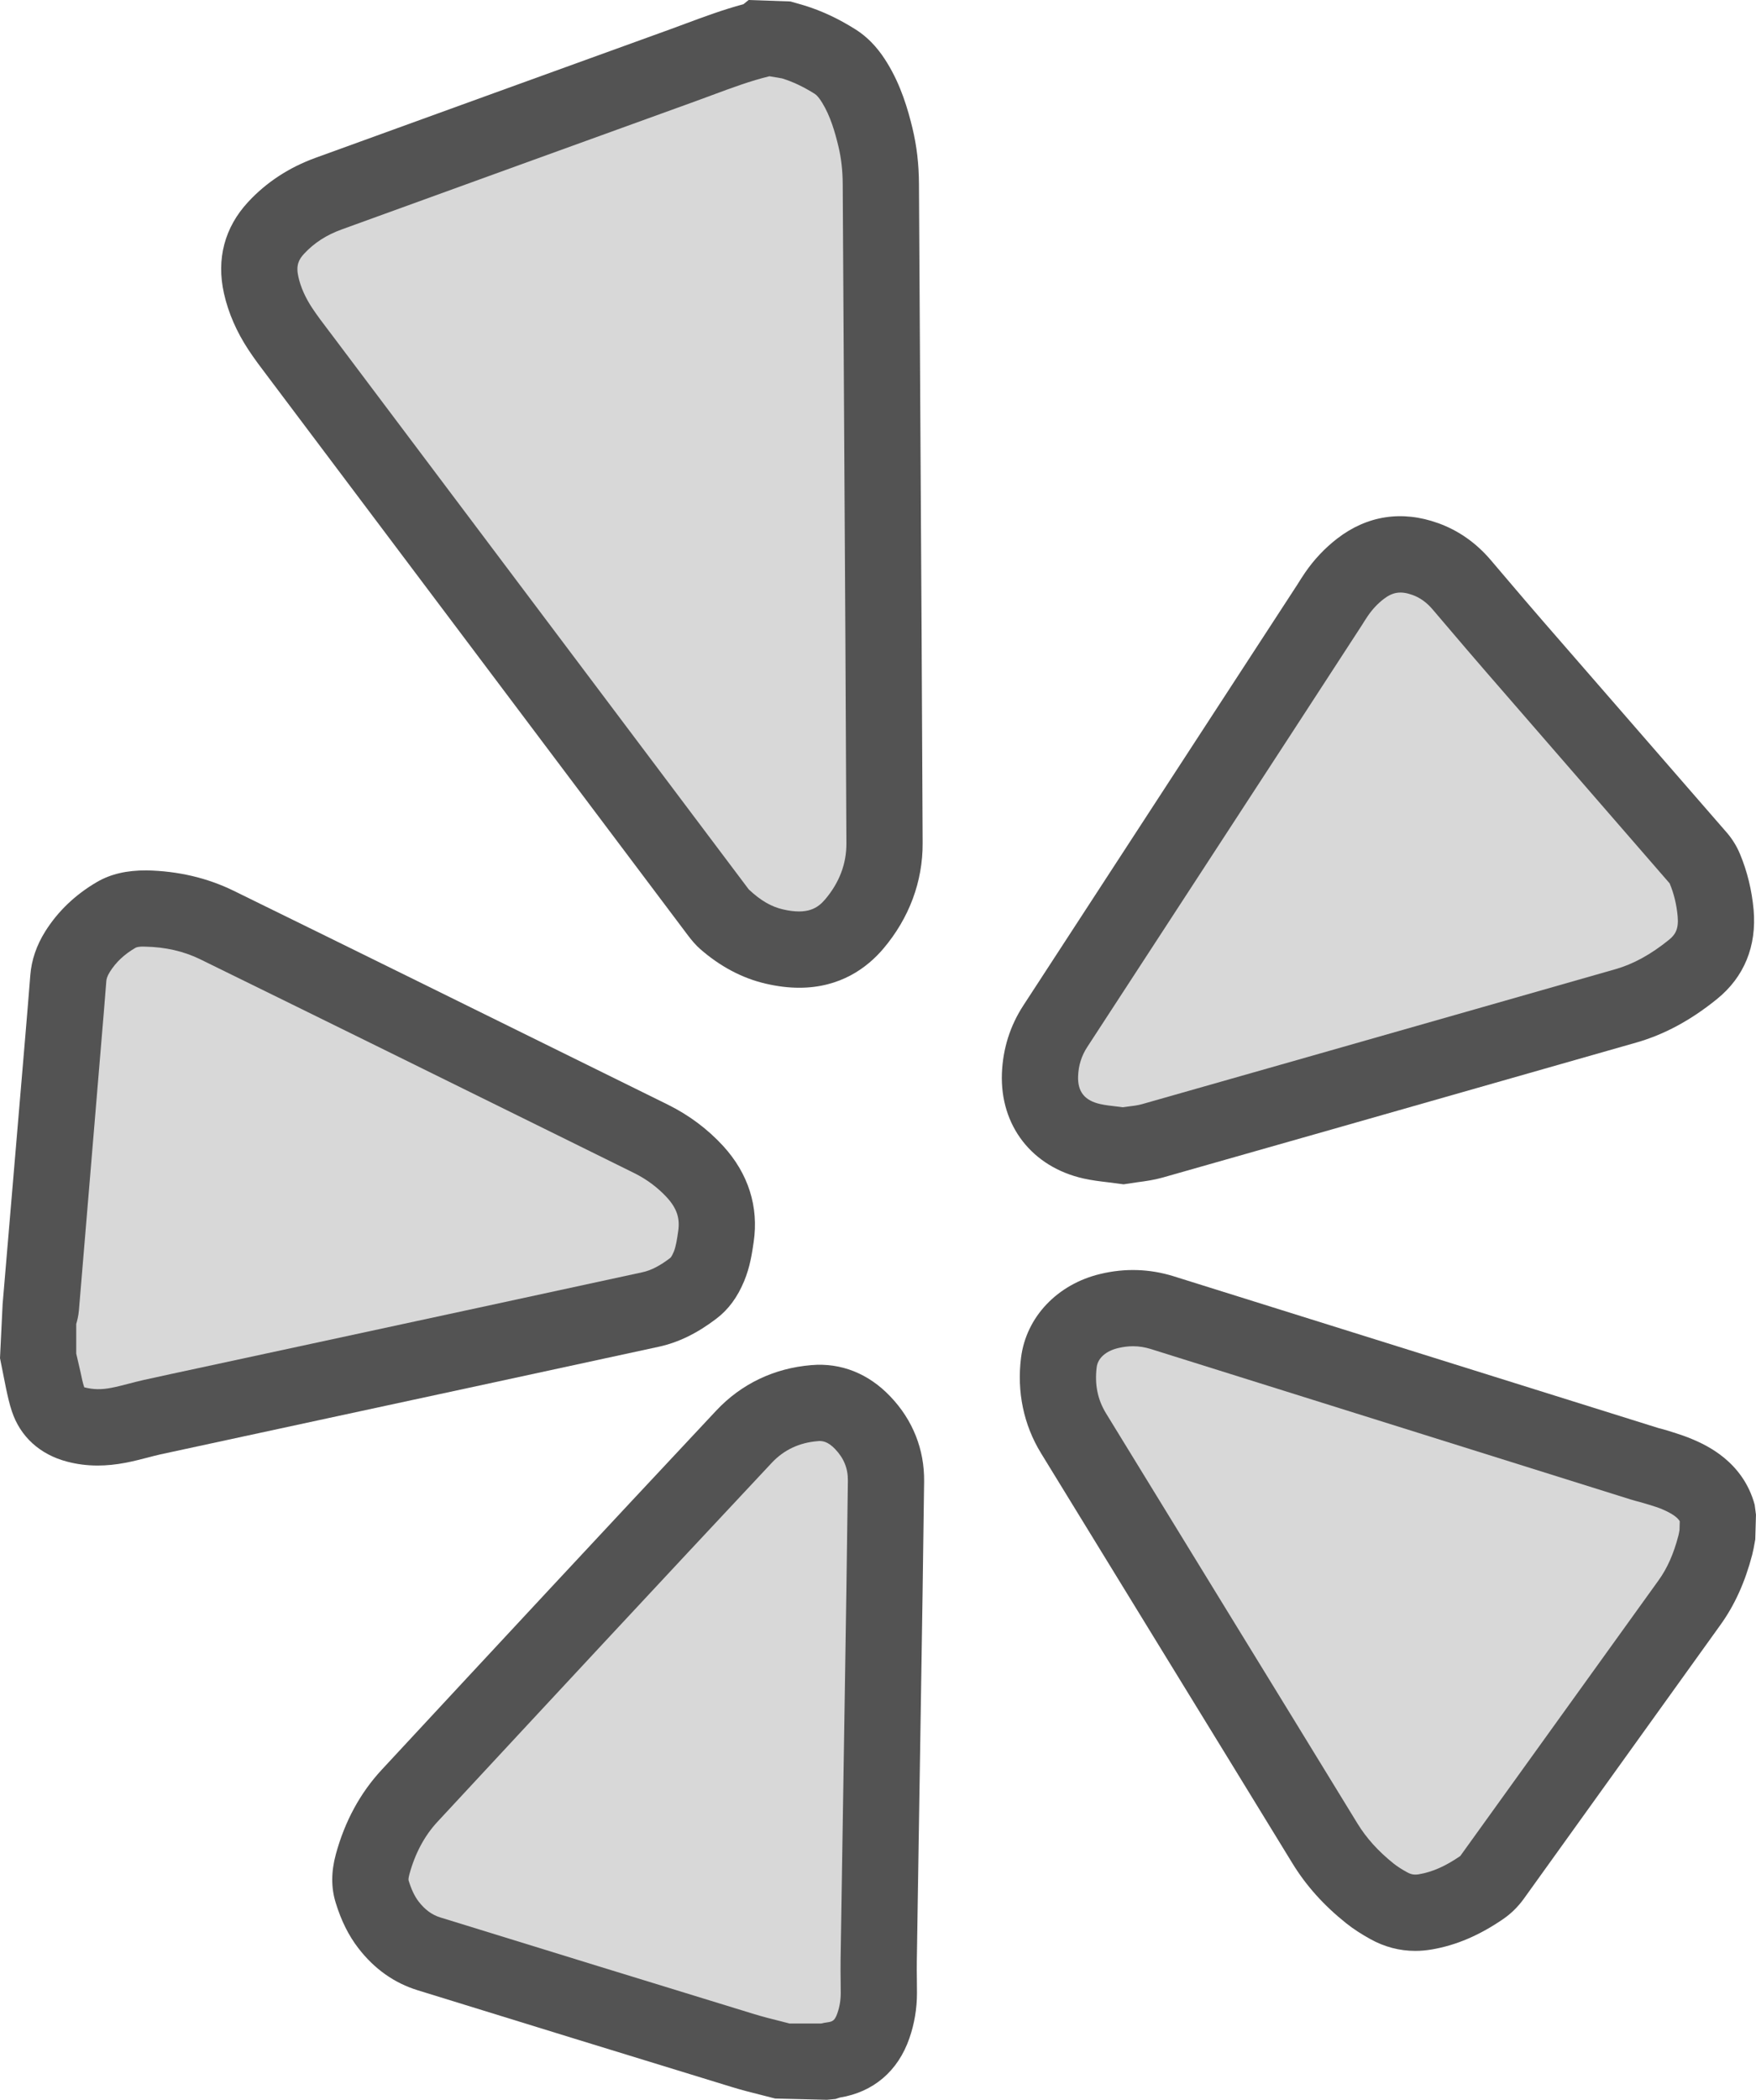
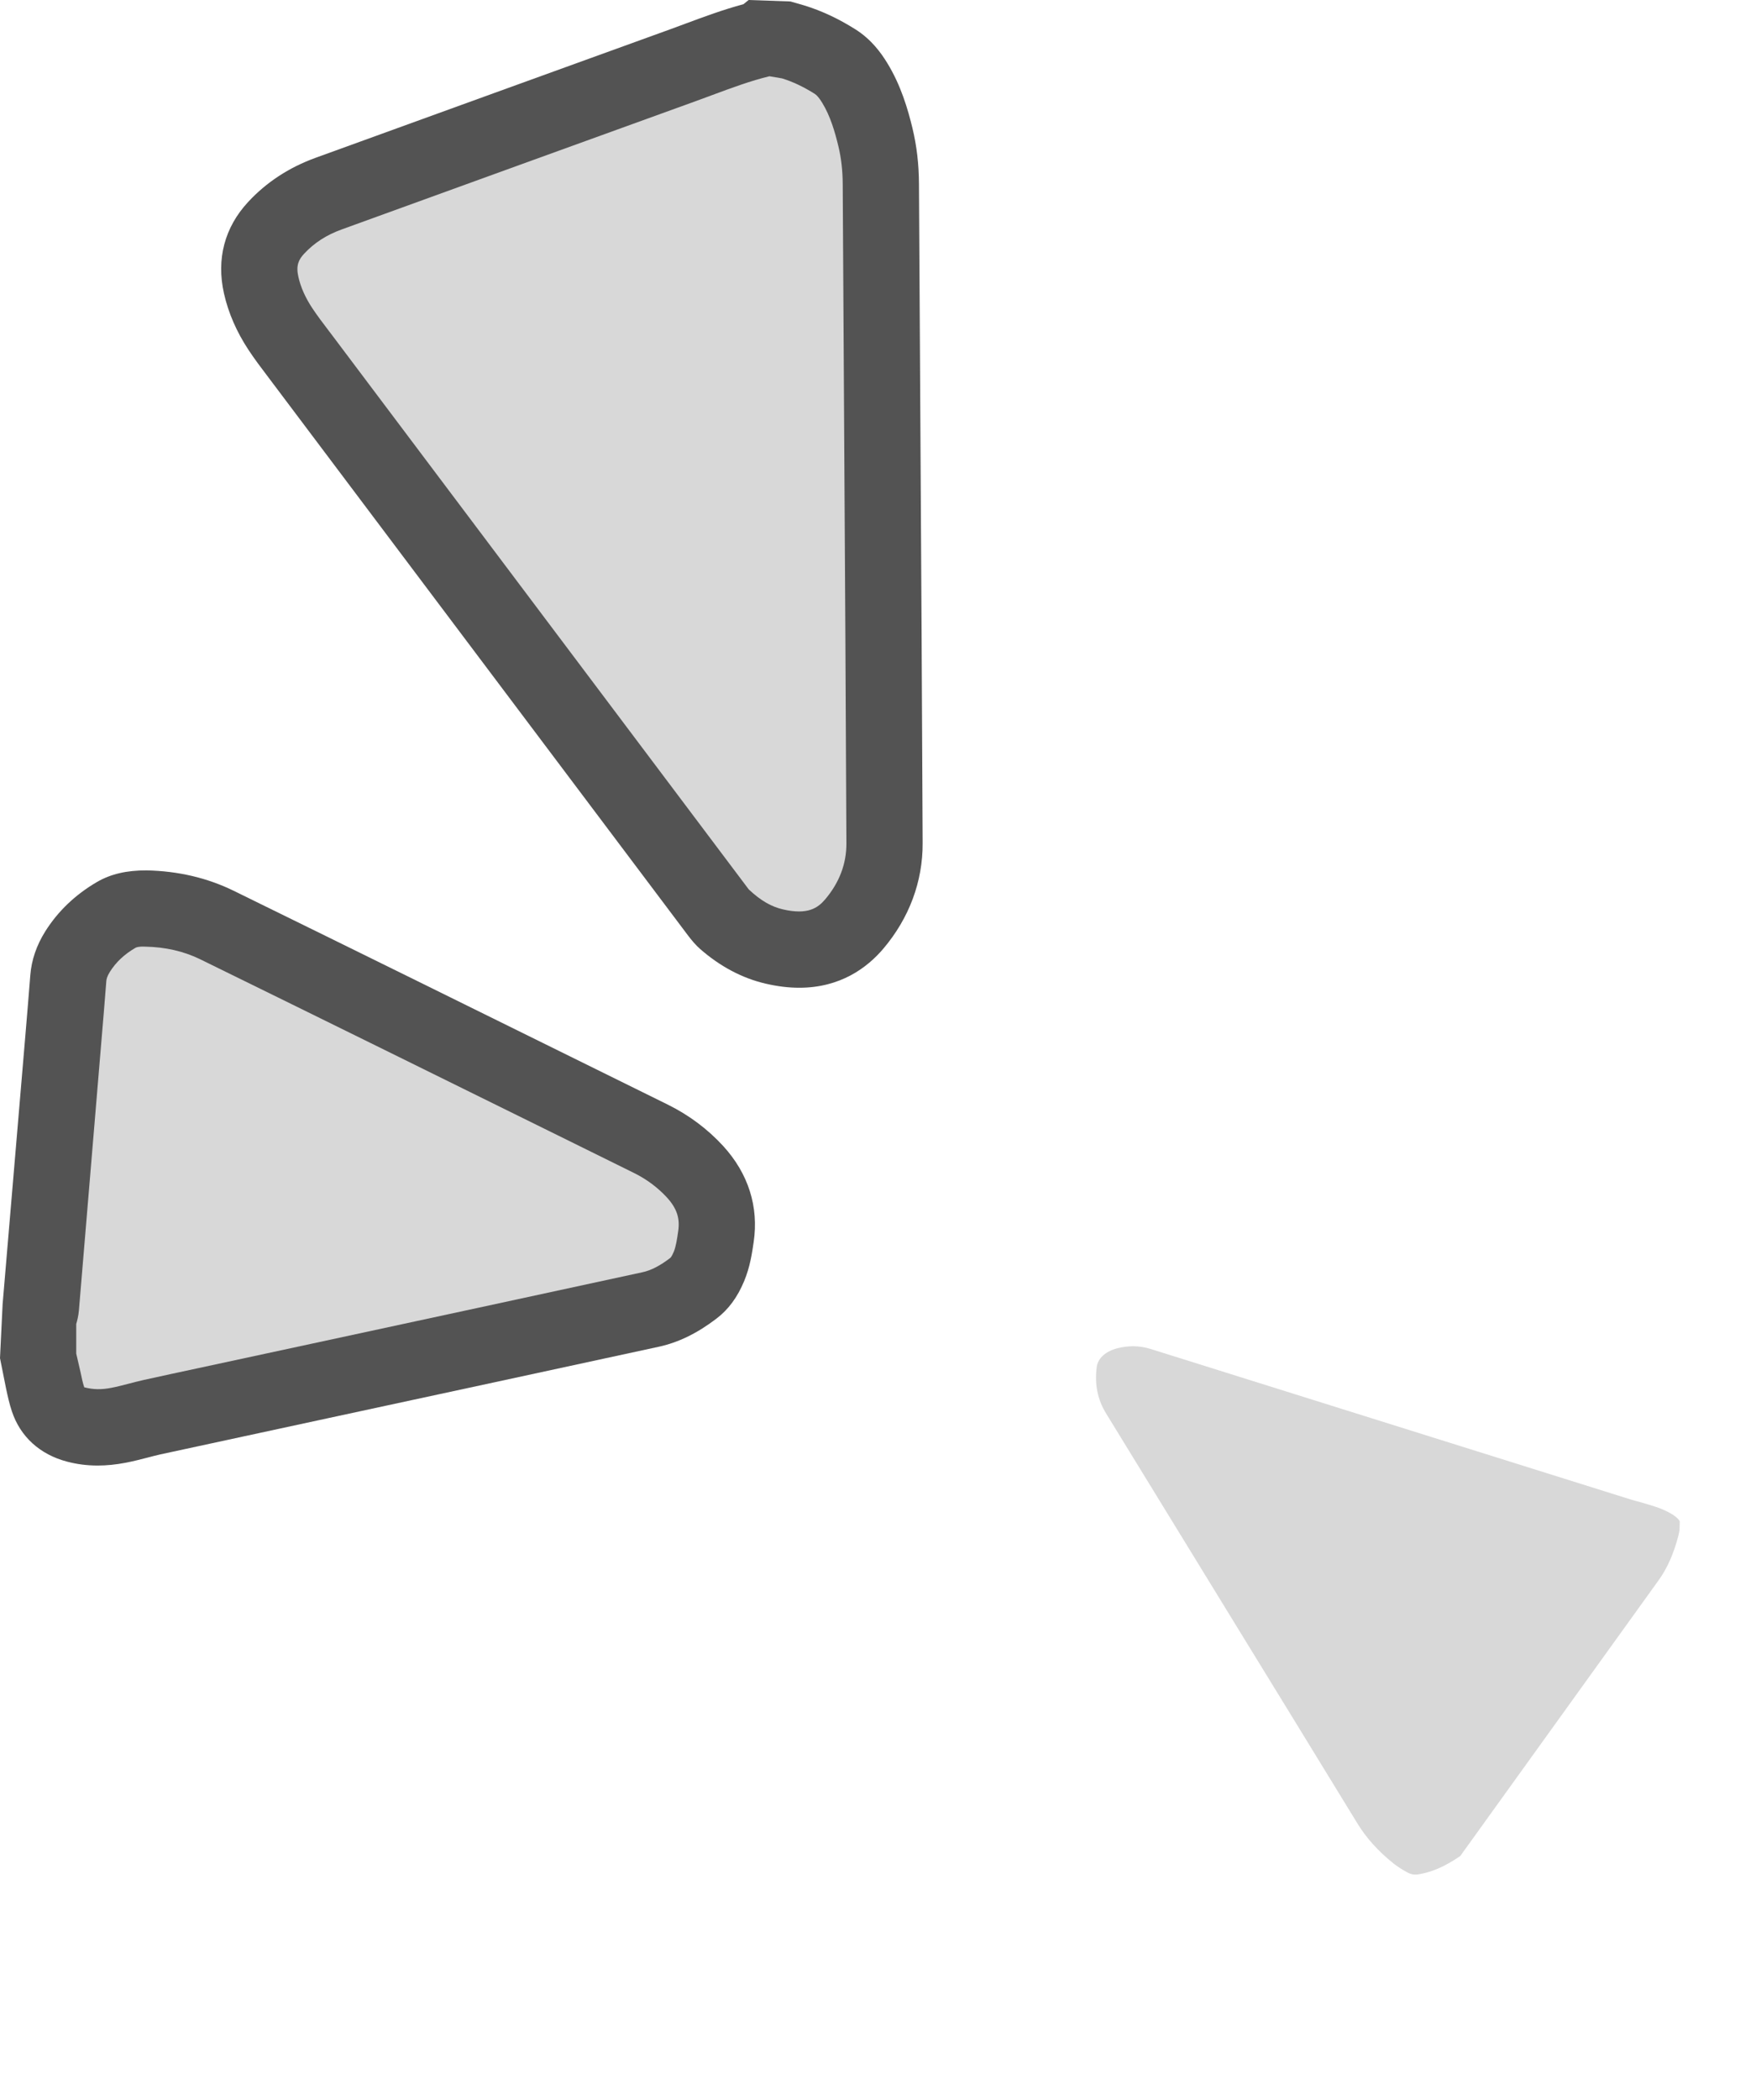
<svg xmlns="http://www.w3.org/2000/svg" enable-background="new 0 0 184.258 220.277" id="yelp" version="1.1" viewBox="0 0 184.258 220.277" xml:space="preserve">
  <g>
    <path d="M26.096,36.738c0.617,0.934,1.295,1.832,1.975,2.727L72.217,98.166   c0.369,0.482,0.764,0.957,1.23,1.371c2.113,1.852,4.432,3.08,6.885,3.65c1.277,0.299,2.453,0.432,3.535,0.432   c4.32,0,7.131-2.106,8.824-4.102c2.717-3.209,4.143-7.041,4.123-11.078c-0.062-14.512-0.148-29.025-0.236-43.537   l-0.15-25.607c-0.01-2.07-0.232-3.982-0.682-5.846v-0.002c-0.473-1.953-1.203-4.502-2.676-6.885   c-0.607-0.982-1.609-2.41-3.305-3.481c-1.81-1.139-3.574-1.961-5.398-2.518l-1.424-0.41L78.555,0l-0.545,0.441   c-2.127,0.57-4.129,1.315-6.074,2.037L70.375,3.055c-12.416,4.49-24.832,8.99-37.24,13.492   c-2.791,1.008-5.18,2.57-7.096,4.639c-2.473,2.664-3.35,5.982-2.537,9.6   C23.959,32.824,24.832,34.828,26.096,36.738z" fill="#535353" />
    <path d="M31.904,26.625c1.057-1.141,2.35-1.977,3.955-2.557c12.41-4.504,24.822-9,37.242-13.492   l1.621-0.598C76.795,9.209,78.754,8.48,80.736,8l1.31,0.221c1.127,0.344,2.258,0.877,3.455,1.631   c0.217,0.137,0.467,0.438,0.764,0.916c0.871,1.412,1.35,3.096,1.703,4.557c0.303,1.254,0.453,2.564,0.459,4.012   l0.15,25.615c0.088,14.508,0.176,29.014,0.236,43.525c0.01,2.137-0.738,4.111-2.227,5.869   c-0.769,0.904-1.834,1.658-4.439,1.051c-1.178-0.273-2.301-0.889-3.58-2.094L34.947,35.295l-0.504-0.666   c-0.576-0.758-1.152-1.514-1.676-2.305c-0.734-1.111-1.213-2.188-1.461-3.293   C31.041,27.85,31.338,27.236,31.904,26.625z" fill="#D8D8D8" />
    <path d="M75.172,138.332c1.252-0.949,2.205-2.234,2.91-3.934c0.619-1.484,0.83-2.934,1-4.094   c0.549-3.711-0.557-7.195-3.201-10.086c-1.635-1.781-3.586-3.238-5.803-4.336L63.223,112.5   c-12.896-6.363-25.793-12.727-38.707-19.055c-2.768-1.355-5.844-2.074-9.143-2.137h-0.002   c-2.047-0.006-3.727,0.363-5.207,1.223c-2.266,1.326-4.082,3.061-5.404,5.158   c-0.924,1.469-1.455,3.019-1.58,4.613c-0.166,2.137-0.346,4.269-0.525,6.404l-2.381,28.109L0,142.477l0.629,3.148   c0.174,0.824,0.355,1.645,0.621,2.438c0.881,2.648,2.938,4.523,5.789,5.269c1.035,0.273,2.098,0.41,3.209,0.41   c0.94,0,1.914-0.098,2.934-0.293c0.781-0.148,1.555-0.348,2.326-0.547c0.447-0.117,0.893-0.234,1.33-0.332   l17.625-3.805c11.549-2.488,23.096-4.977,34.643-7.481C71.17,140.84,73.158,139.871,75.172,138.332z" fill="#535353" />
    <path d="M32.777,140.945l-12.006,2.586c-1.889,0.406-3.779,0.809-5.674,1.23   c-0.539,0.121-1.072,0.258-1.605,0.398c-0.6,0.156-1.199,0.312-1.809,0.43   c-1.033,0.199-1.881,0.195-2.844-0.055c-0.17-0.508-0.272-1.035-0.383-1.559L8,141.996v-3.102   c0.103-0.359,0.229-0.844,0.279-1.418l2.348-28.098c0.182-2.152,0.363-4.303,0.529-6.455   c0.014-0.184,0.068-0.486,0.375-0.975c0.637-1.012,1.512-1.834,2.664-2.508c0.094-0.057,0.322-0.164,1.029-0.133   c2.121,0.039,4.064,0.484,5.773,1.32c12.906,6.324,25.795,12.684,38.685,19.043l6.85,3.383   c1.324,0.656,2.488,1.523,3.451,2.57c1.027,1.125,1.381,2.172,1.182,3.516c-0.121,0.836-0.236,1.625-0.469,2.184   c-0.215,0.516-0.355,0.633-0.369,0.641c-1.084,0.828-2.01,1.305-2.916,1.5   C55.867,135.969,44.324,138.457,32.777,140.945z" fill="#D8D8D8" />
-     <path d="M184.119,157.856c-1.236-4.578-5.168-6.285-6.471-6.848c-0.697-0.305-1.43-0.543-2.16-0.773   l-0.441-0.141c-0.33-0.105-0.666-0.191-1.002-0.277l-50.926-15.941c-2.49-0.769-5.061-0.856-7.639-0.238   c-4.529,1.07-7.803,4.519-8.342,8.789c-0.449,3.578,0.273,7.039,2.09,10.008l12.713,20.734   c4.559,7.426,9.117,14.852,13.664,22.285c1.44,2.356,3.289,4.418,5.648,6.301   c0.787,0.629,1.652,1.172,2.523,1.656c1.49,0.828,3.072,1.246,4.727,1.246c0.574,0,1.156-0.051,1.744-0.152   c2.557-0.438,5.014-1.488,7.525-3.219c0.785-0.543,1.502-1.246,2.092-2.055l20.66-28.77   c1.494-2.074,2.584-4.484,3.334-7.352c0.105-0.406,0.182-0.82,0.324-1.613l0.074-2.598L184.119,157.856z" fill="#535353" />
    <path d="M176.232,160.504c-0.033,0.191-0.062,0.383-0.113,0.578c-0.504,1.93-1.166,3.426-2.086,4.703   l-20.809,28.922c-1.547,1.062-2.922,1.672-4.324,1.91c-0.478,0.082-0.83,0.027-1.242-0.203   c-0.49-0.27-0.977-0.562-1.414-0.91c-1.619-1.293-2.867-2.676-3.814-4.223   c-4.549-7.438-9.109-14.867-13.67-22.297l-12.707-20.723c-0.885-1.449-1.203-3.027-0.977-4.836   c0.119-0.949,0.961-1.699,2.254-2.008c0.531-0.125,1.051-0.191,1.56-0.191c0.623,0,1.234,0.098,1.842,0.285   l50.424,15.805c0.301,0.094,0.604,0.172,0.906,0.25l1.022,0.301c0.463,0.144,0.932,0.285,1.373,0.477l0.008,0.004   c1.18,0.512,1.611,0.926,1.793,1.238L176.232,160.504z" fill="#D8D8D8" />
-     <path d="M85.135,143.207c-3.904,0.32-7.356,1.969-9.982,4.773   c-11.74,12.527-23.426,25.098-35.1,37.676c-2.256,2.43-3.875,5.41-4.812,8.863   c-0.5,1.844-0.504,3.512-0.014,5.09c0.574,1.875,1.35,3.434,2.371,4.758c1.672,2.176,3.773,3.664,6.238,4.422   c10.98,3.398,21.961,6.777,32.945,10.145c1.053,0.324,2.125,0.594,3.197,0.863l1.357,0.348l5.438,0.133   l0.898-0.086l0.449-0.148c3.527-0.57,6.117-2.781,7.307-6.234c0.525-1.516,0.791-3.106,0.791-4.731l-0.01-1.402   c-0.008-0.648-0.016-1.293-0.006-1.938l0.428-27.234c0.123-7.695,0.246-15.391,0.338-23.086   c0.041-3.359-1.182-6.445-3.533-8.91C91.143,144.094,88.252,142.938,85.135,143.207z" fill="#535353" />
-     <path d="M88.969,155.324c-0.092,7.684-0.215,15.367-0.336,23.051l-0.43,27.25   c-0.01,0.711-0.002,1.426,0.006,2.137l0.01,1.316c0,0.731-0.117,1.441-0.352,2.117   c-0.268,0.777-0.512,0.879-1.022,0.953c-0.254,0.031-0.48,0.078-0.68,0.129h-3.309l-0.926-0.238   c-0.938-0.234-1.877-0.469-2.803-0.754c-10.98-3.367-21.957-6.746-32.935-10.141   c-0.865-0.266-1.603-0.809-2.256-1.652c-0.432-0.562-0.769-1.27-1.066-2.238c0,0-0.041-0.16,0.088-0.633   c0.596-2.191,1.59-4.051,2.957-5.519c11.666-12.57,23.344-25.133,35.072-37.652   c1.264-1.348,2.879-2.109,4.797-2.266c0.469-0.059,1.086,0.023,1.855,0.84c0.91,0.953,1.344,2.031,1.328,3.297   V155.324z" fill="#D8D8D8" />
-     <path d="M113.723,123.637h0.004c0.826,0.184,1.67,0.289,2.545,0.391l1.627,0.211l1.432-0.215   c0.879-0.113,1.772-0.242,2.648-0.488c11.893-3.375,23.779-6.766,35.668-10.16l14.027-4   c2.951-0.84,5.729-2.336,8.488-4.57c2.853-2.309,4.184-5.549,3.844-9.379c-0.188-2.053-0.668-4.016-1.422-5.824   c-0.336-0.812-0.805-1.576-1.357-2.219l-19.291-22.186c-1.262-1.453-2.51-2.918-3.756-4.383l-1.773-2.084   c-1.537-1.797-3.389-3.094-5.506-3.852c-3.791-1.365-7.451-0.799-10.584,1.617c-1.293,0.996-2.43,2.199-3.379,3.582   c-0.281,0.41-0.547,0.832-0.81,1.254l-28.75,44.148c-1.389,2.133-2.144,4.523-2.248,7.117   C104.926,118.098,108.299,122.43,113.723,123.637z" fill="#535353" />
-     <path d="M114.078,109.848l21.598-33.147l7.231-11.121c0.205-0.33,0.41-0.658,0.627-0.975   c0.48-0.699,1.025-1.279,1.666-1.773c0.959-0.732,1.797-0.852,3.004-0.422c0.799,0.285,1.492,0.783,2.121,1.52   l1.762,2.068c1.266,1.486,2.531,2.973,3.811,4.445l19.301,22.229c0.451,1.082,0.727,2.221,0.84,3.471   c0.119,1.328-0.26,1.92-0.908,2.443c-1.904,1.543-3.752,2.555-5.648,3.094l-14.029,4.004   c-11.885,3.391-23.768,6.781-35.639,10.152c-0.492,0.137-1.006,0.188-1.508,0.254l-0.482,0.066l-0.629-0.078   c-0.596-0.07-1.174-0.129-1.736-0.254c-1.652-0.367-2.393-1.301-2.334-2.922   C113.168,111.766,113.482,110.766,114.078,109.848z" fill="#D8D8D8" />
  </g>
</svg>